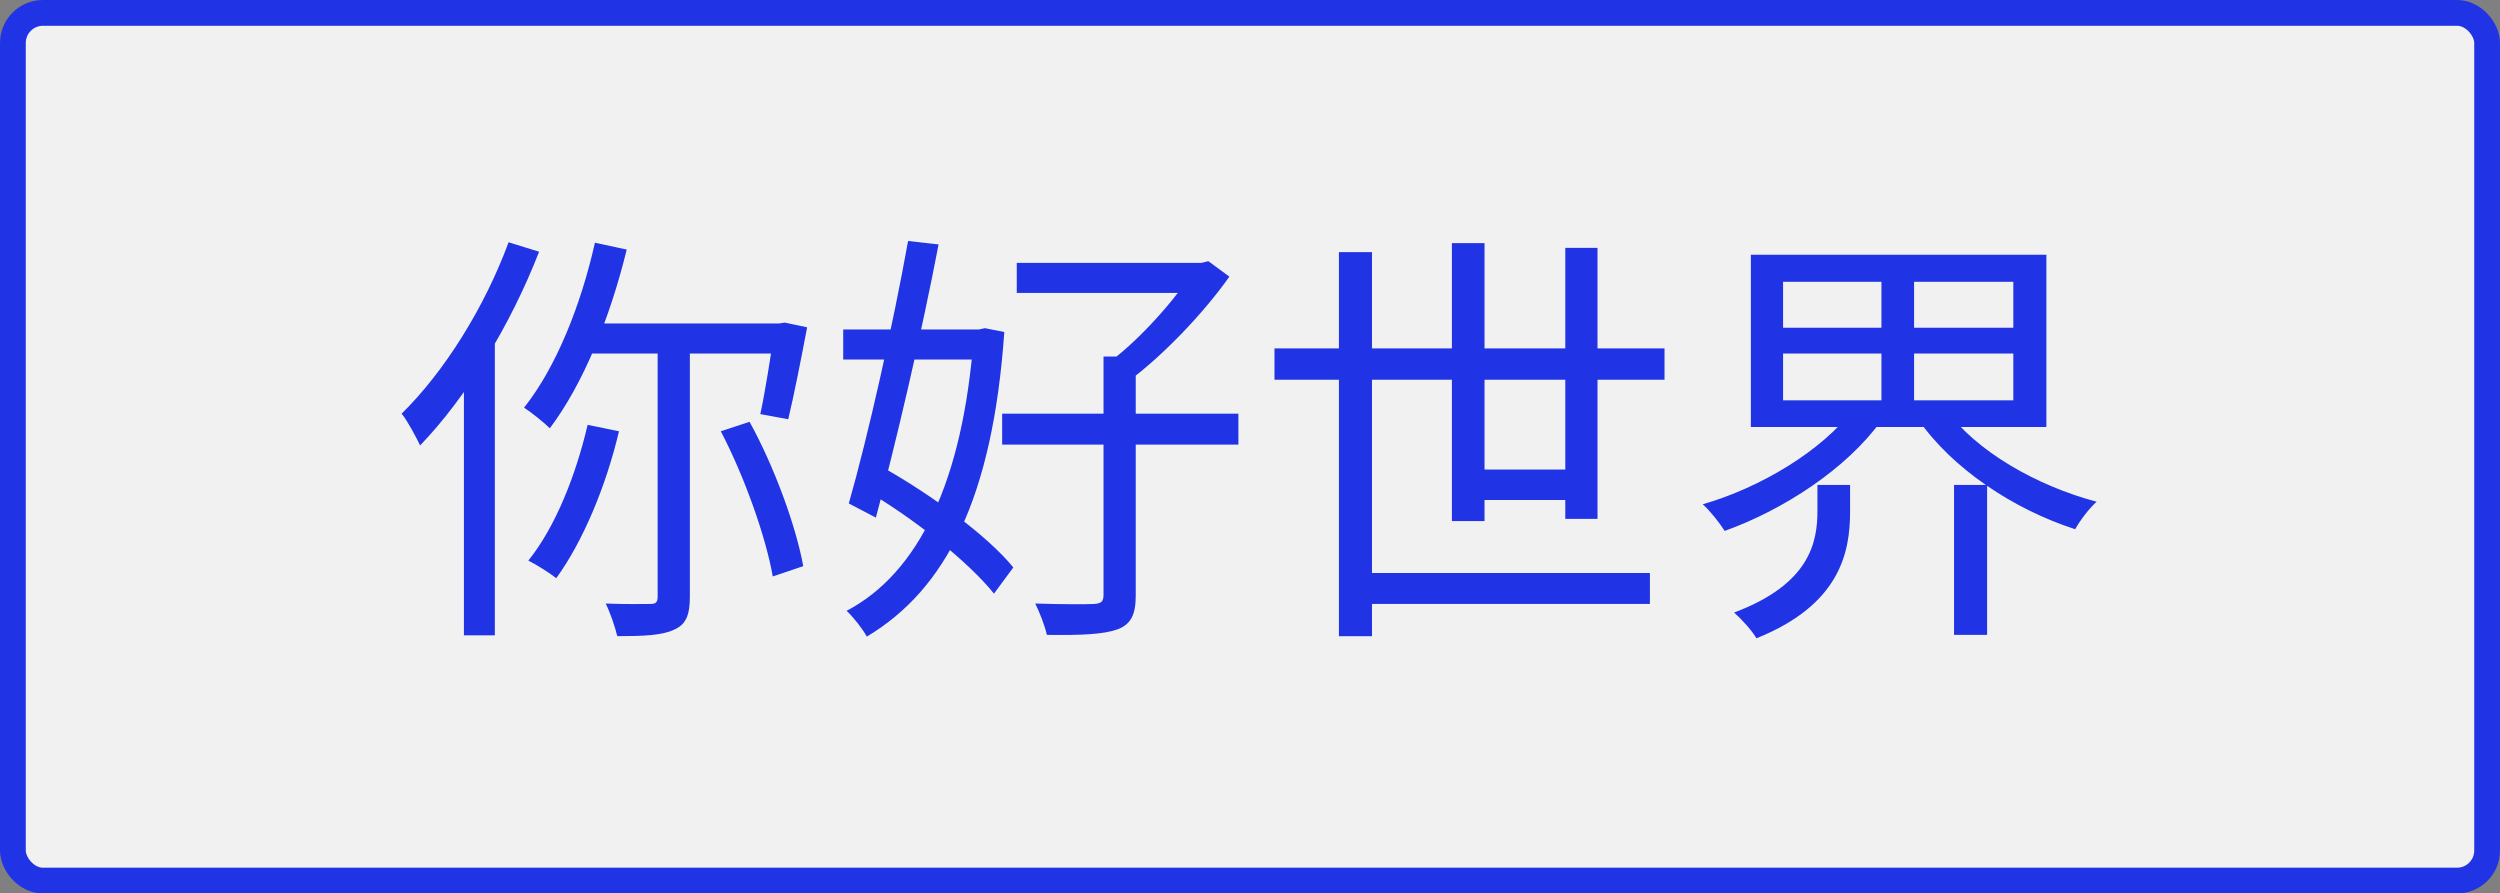
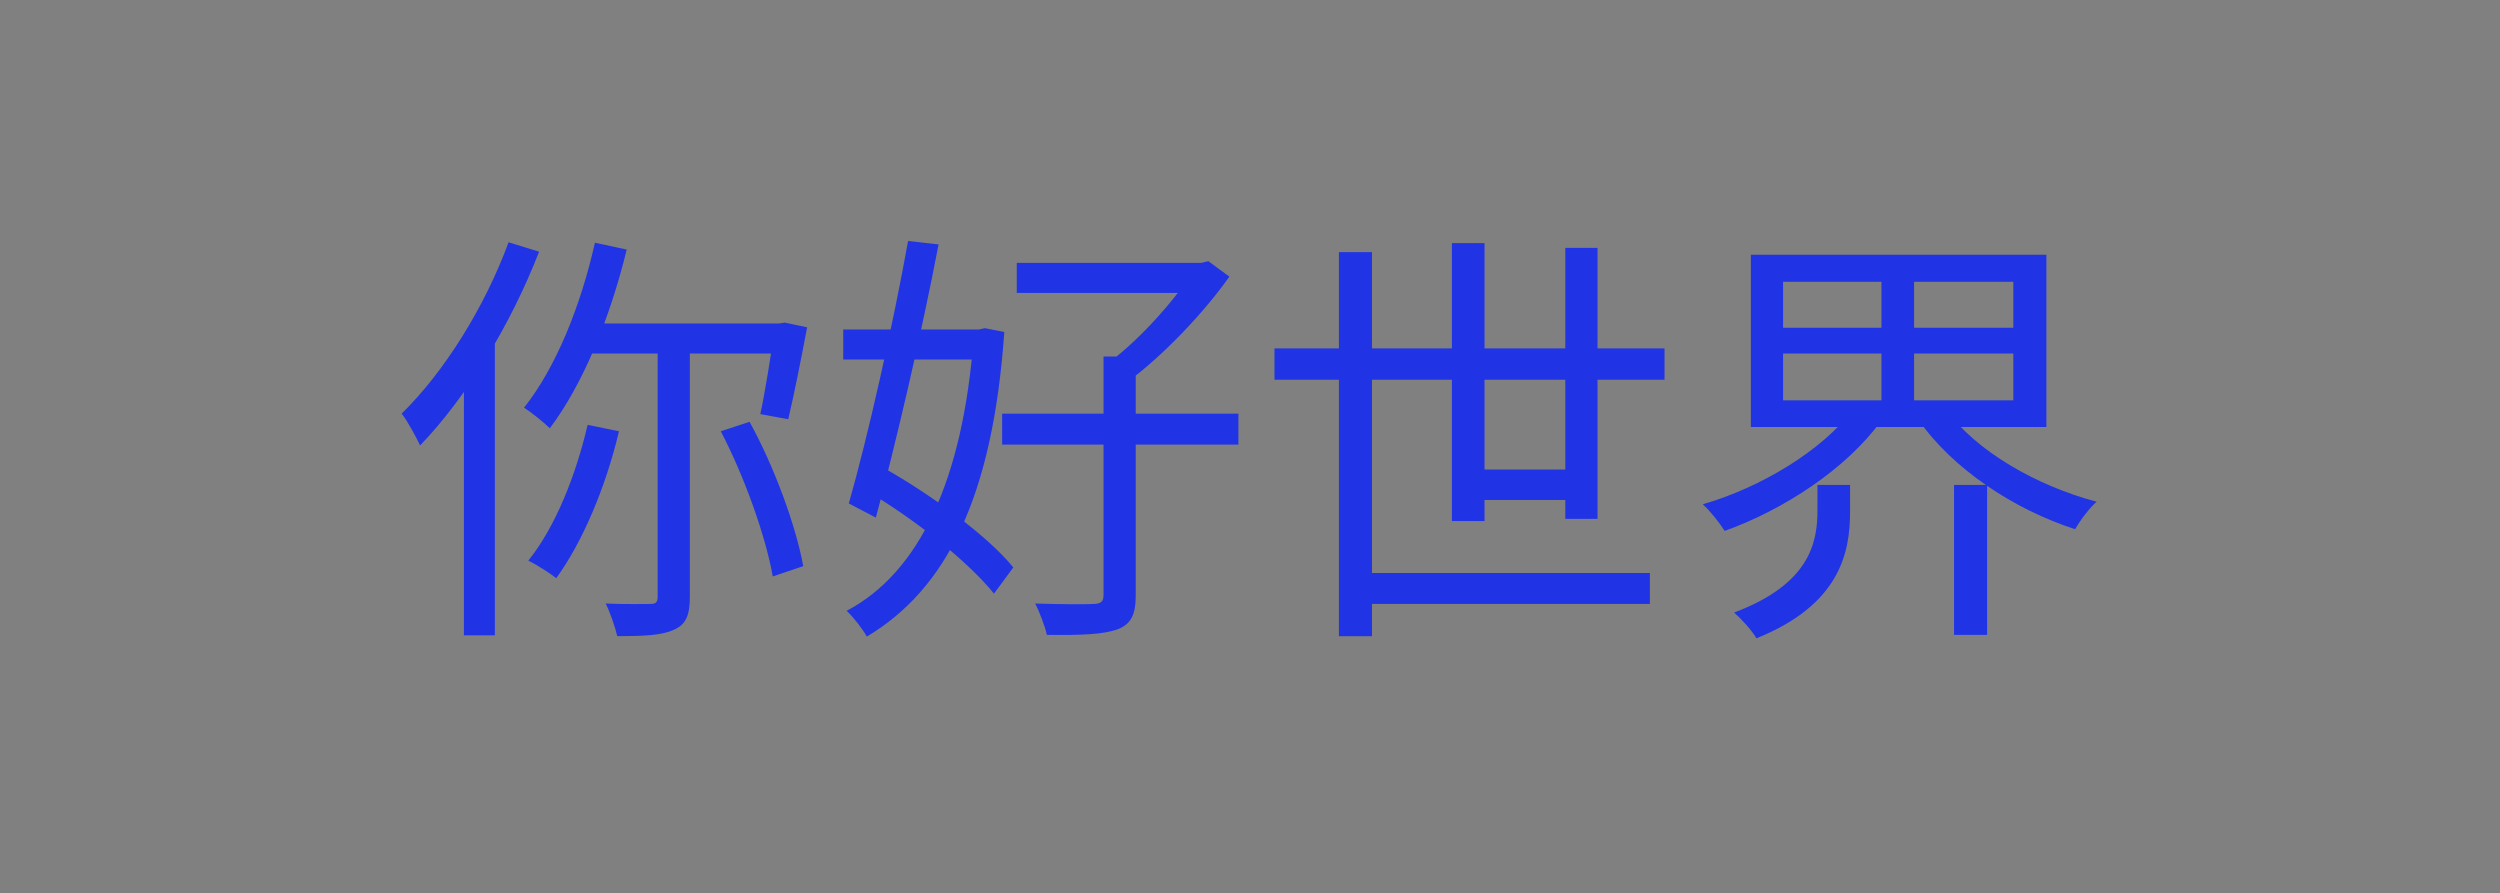
<svg xmlns="http://www.w3.org/2000/svg" width="291" height="104" viewBox="0 0 291 104" fill="none">
  <rect x="0" y="0" width="291" height="104" fill="#808080" stroke="none" />
-   <rect x="1.5" y="1.5" width="288" height="101" rx="3.5" fill="#F1F1F1" stroke="#2034E6" stroke-width="3" />
  <path d="M69.25 28.25L72.95 29.05C71 37.05 67.85 44.75 64 49.85C63.35 49.2 61.85 48 61 47.45C64.7 42.8 67.6 35.6 69.25 28.25ZM68.4 49.45L72.05 50.2C70.5 56.75 67.8 63.1 64.75 67.3C64 66.7 62.4 65.7 61.5 65.25C64.6 61.4 67 55.45 68.4 49.45ZM68.8 37.65H91.3V41.15H67.35L68.8 37.65ZM76.55 39.1H80.3V69.45C80.3 71.6 79.85 72.7 78.45 73.3C77.1 73.95 74.95 74.05 71.85 74.05C71.6 73 71.05 71.35 70.5 70.25C72.85 70.35 75 70.3 75.7 70.3C76.35 70.3 76.55 70.1 76.55 69.45V39.1ZM83.9 50.2L87.25 49.1C90.15 54.35 92.65 61.25 93.5 65.9L89.95 67.1C89.15 62.5 86.65 55.45 83.9 50.2ZM90.2 37.65H90.7L91.35 37.55L93.95 38.1C93.25 41.8 92.4 46.1 91.75 48.8L88.5 48.2C89.05 45.7 89.7 41.5 90.2 38.2V37.65ZM59.2 28.2L62.75 29.3C59.45 37.8 54.3 46.25 48.9 51.85C48.5 51 47.45 49 46.75 48.15C51.7 43.3 56.4 35.8 59.2 28.2ZM54 41.1L57.5 37.55L57.6 37.6V73.95H54V41.1ZM118.35 30.6H140.3V34.1H118.35V30.6ZM116.65 48.15H144.15V51.75H116.65V48.15ZM128.45 41.5H132.2V69.3C132.2 71.55 131.65 72.65 130.1 73.25C128.45 73.85 125.85 73.95 121.85 73.9C121.65 72.9 121 71.25 120.5 70.25C123.65 70.35 126.45 70.35 127.35 70.3C128.2 70.25 128.45 70 128.45 69.25V41.5ZM138.95 30.6H139.85L140.65 30.4L143.1 32.2C140.1 36.45 135.45 41.3 131.45 44.3C130.9 43.6 129.85 42.6 129.2 42.1C132.8 39.4 136.95 34.7 138.95 31.45V30.6ZM98.15 38.35H114.6V41.85H98.15V38.35ZM105.7 28.05L109.25 28.45C107.35 38.45 104.2 51.95 101.95 60.25L98.8 58.6C101 50.95 104 37.55 105.7 28.05ZM100.65 57L102.75 54.4C108.35 57.55 114.95 62.35 117.95 66.05L115.7 69.1C112.7 65.35 106.25 60.25 100.65 57ZM113.35 38.35H113.95L114.65 38.2L116.9 38.65C115.55 58 110.1 68.6 100.9 74.1C100.4 73.2 99.35 71.85 98.55 71.1C106.9 66.7 112.1 56.1 113.35 39.1V38.35ZM148.35 40.55H193.75V44.2H148.35V40.55ZM157.8 66.7H192.05V70.3H157.8V66.7ZM170.65 54.65H183.85V58.2H170.65V54.65ZM155.85 29.35H159.7V74.05H155.85V29.35ZM169 28.3H172.8V60.65H169V28.3ZM182.2 28.85H185.95V60.4H182.2V28.85ZM207.55 41.15V46.6H234.35V41.15H207.55ZM207.55 32.8V38.15H234.35V32.8H207.55ZM203.8 29.65H238.2V49.7H203.8V29.65ZM226.5 47.65C230 52.5 237.05 56.55 244.05 58.4C243.2 59.15 242.1 60.6 241.55 61.6C234.4 59.3 227.25 54.55 223.3 48.85L226.5 47.65ZM215.7 47.65L218.95 49C214.95 54.55 207.6 59.35 200.75 61.8C200.15 60.85 199.05 59.45 198.2 58.7C204.95 56.75 212.1 52.45 215.7 47.65ZM211.55 56.45H215.35V59.55C215.35 64.35 214.15 70.4 204.45 74.3C203.9 73.35 202.7 72.05 201.85 71.3C210.65 68 211.55 63.15 211.55 59.45V56.45ZM219 31.3H222.8V48.3H219V31.3ZM227.45 56.45H231.3V73.9H227.45V56.45Z" fill="#2034E6" />
</svg>